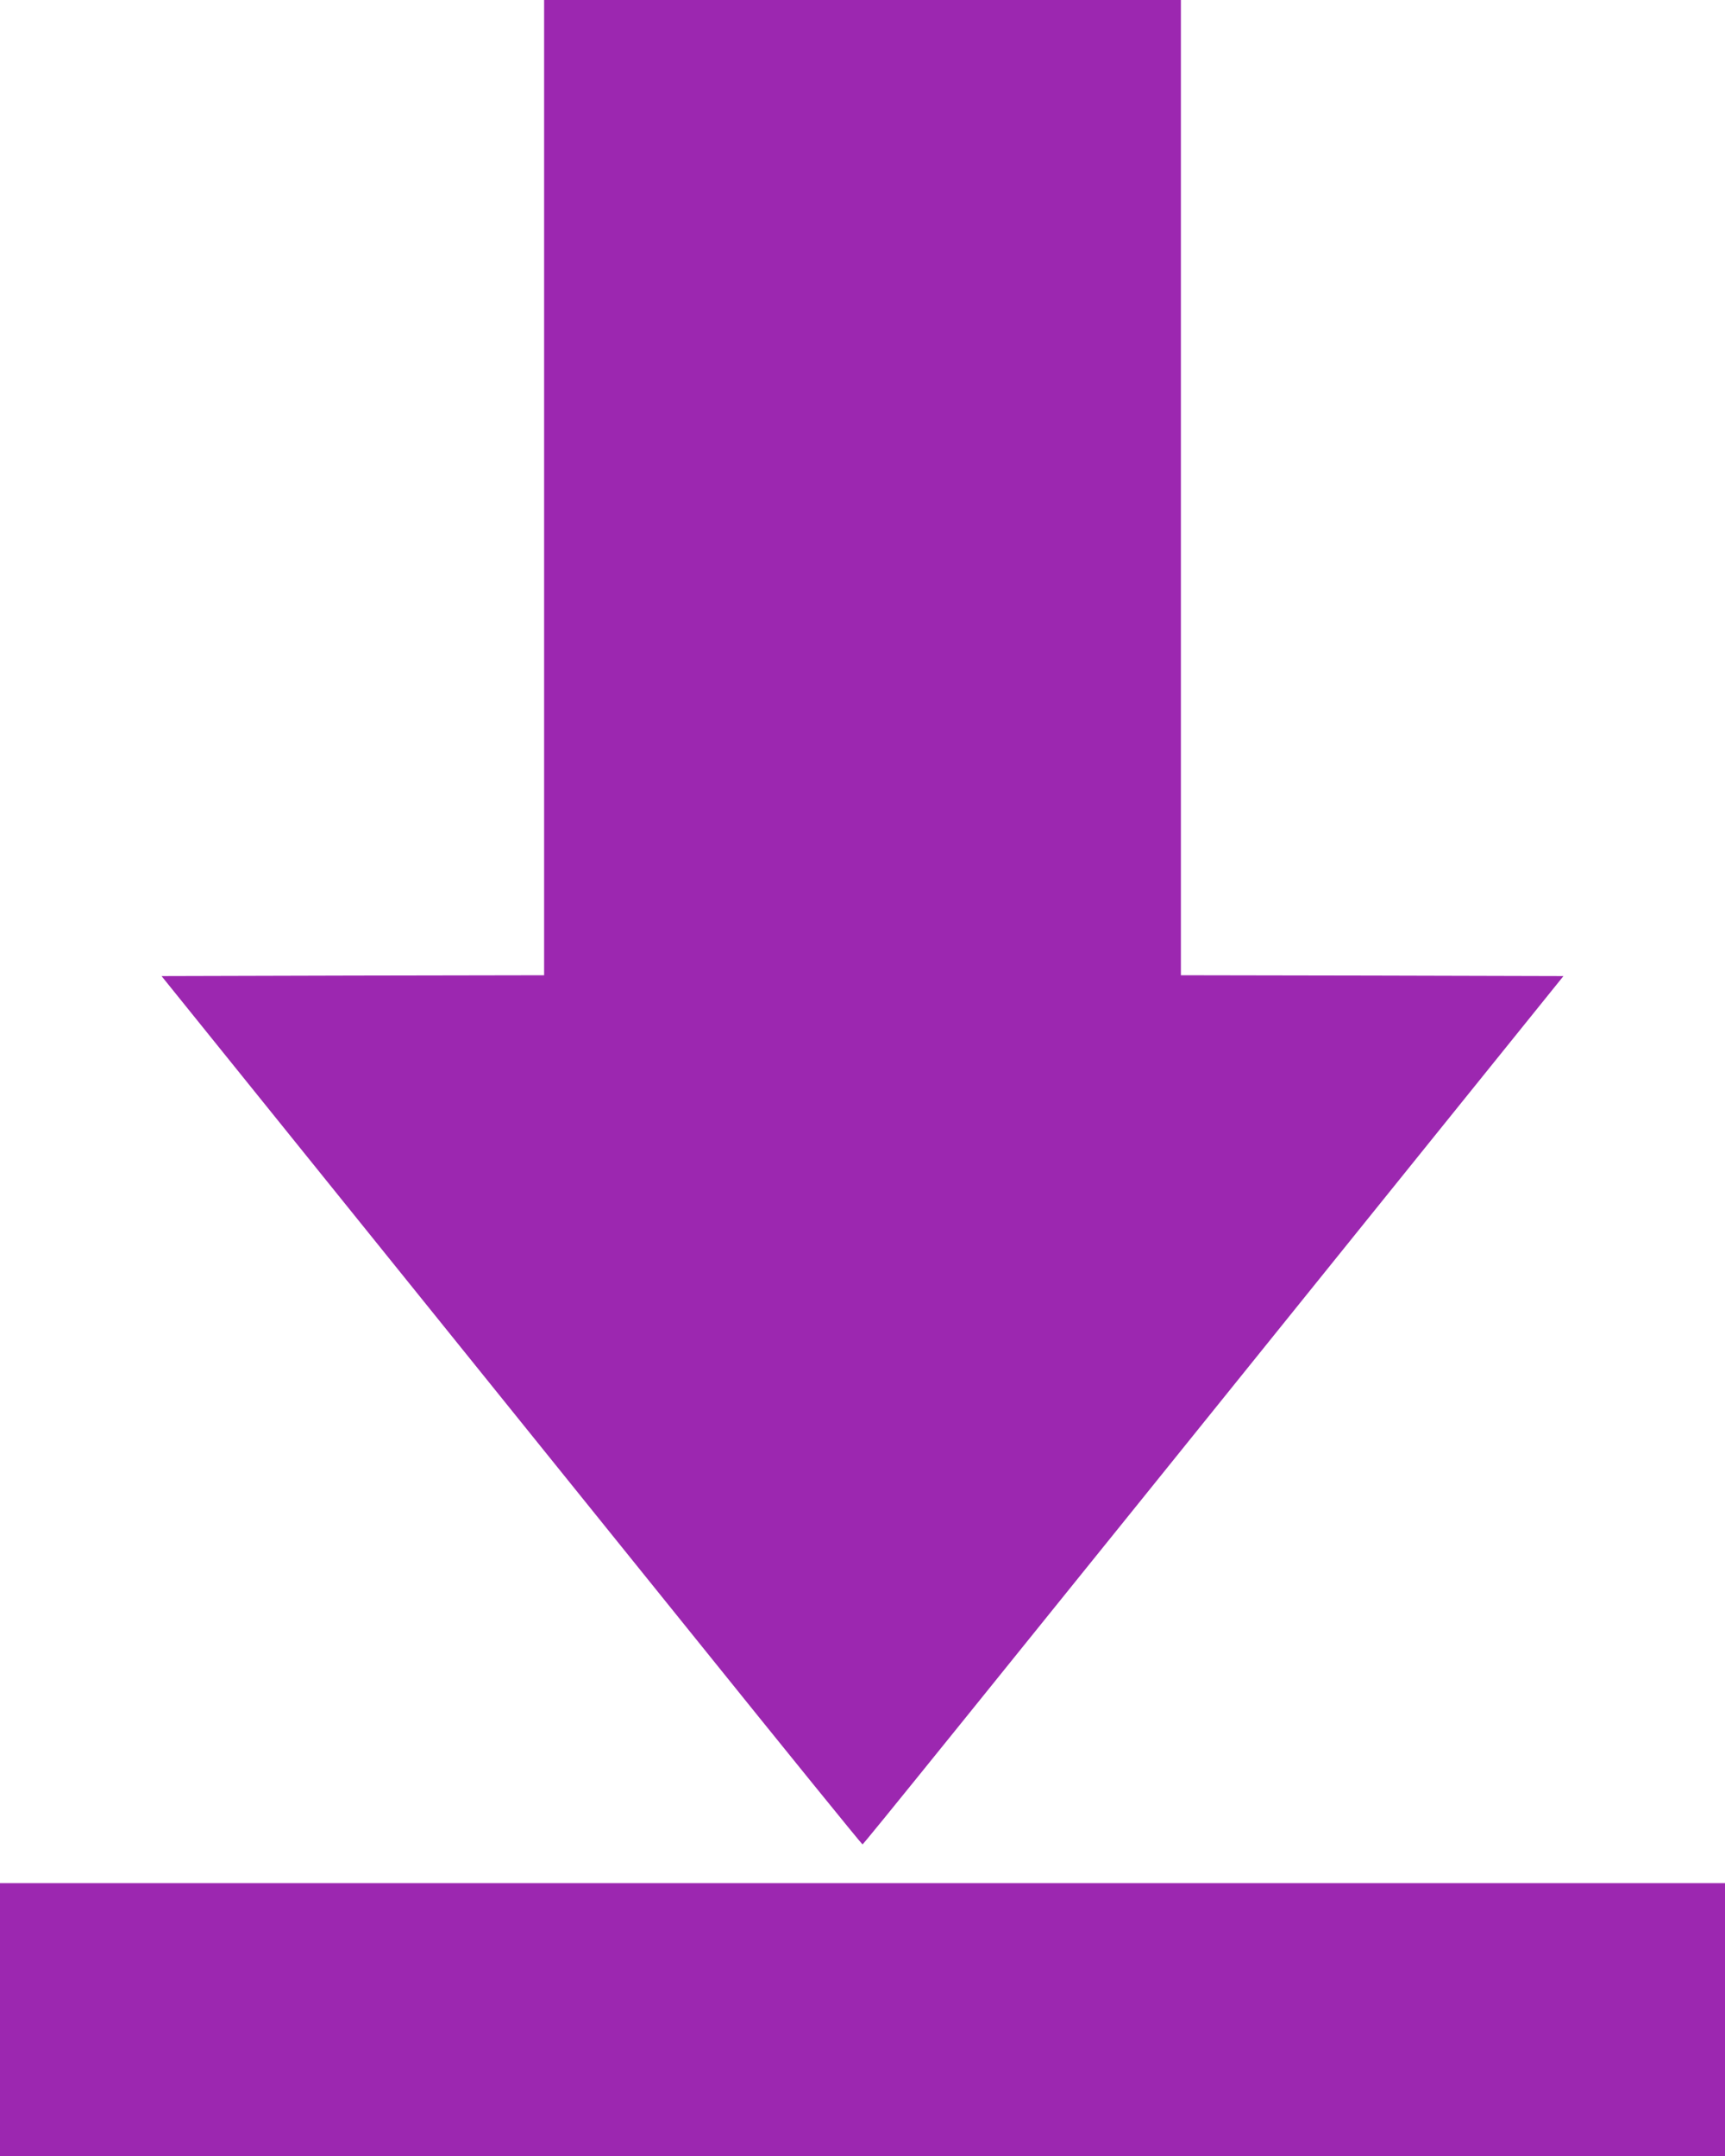
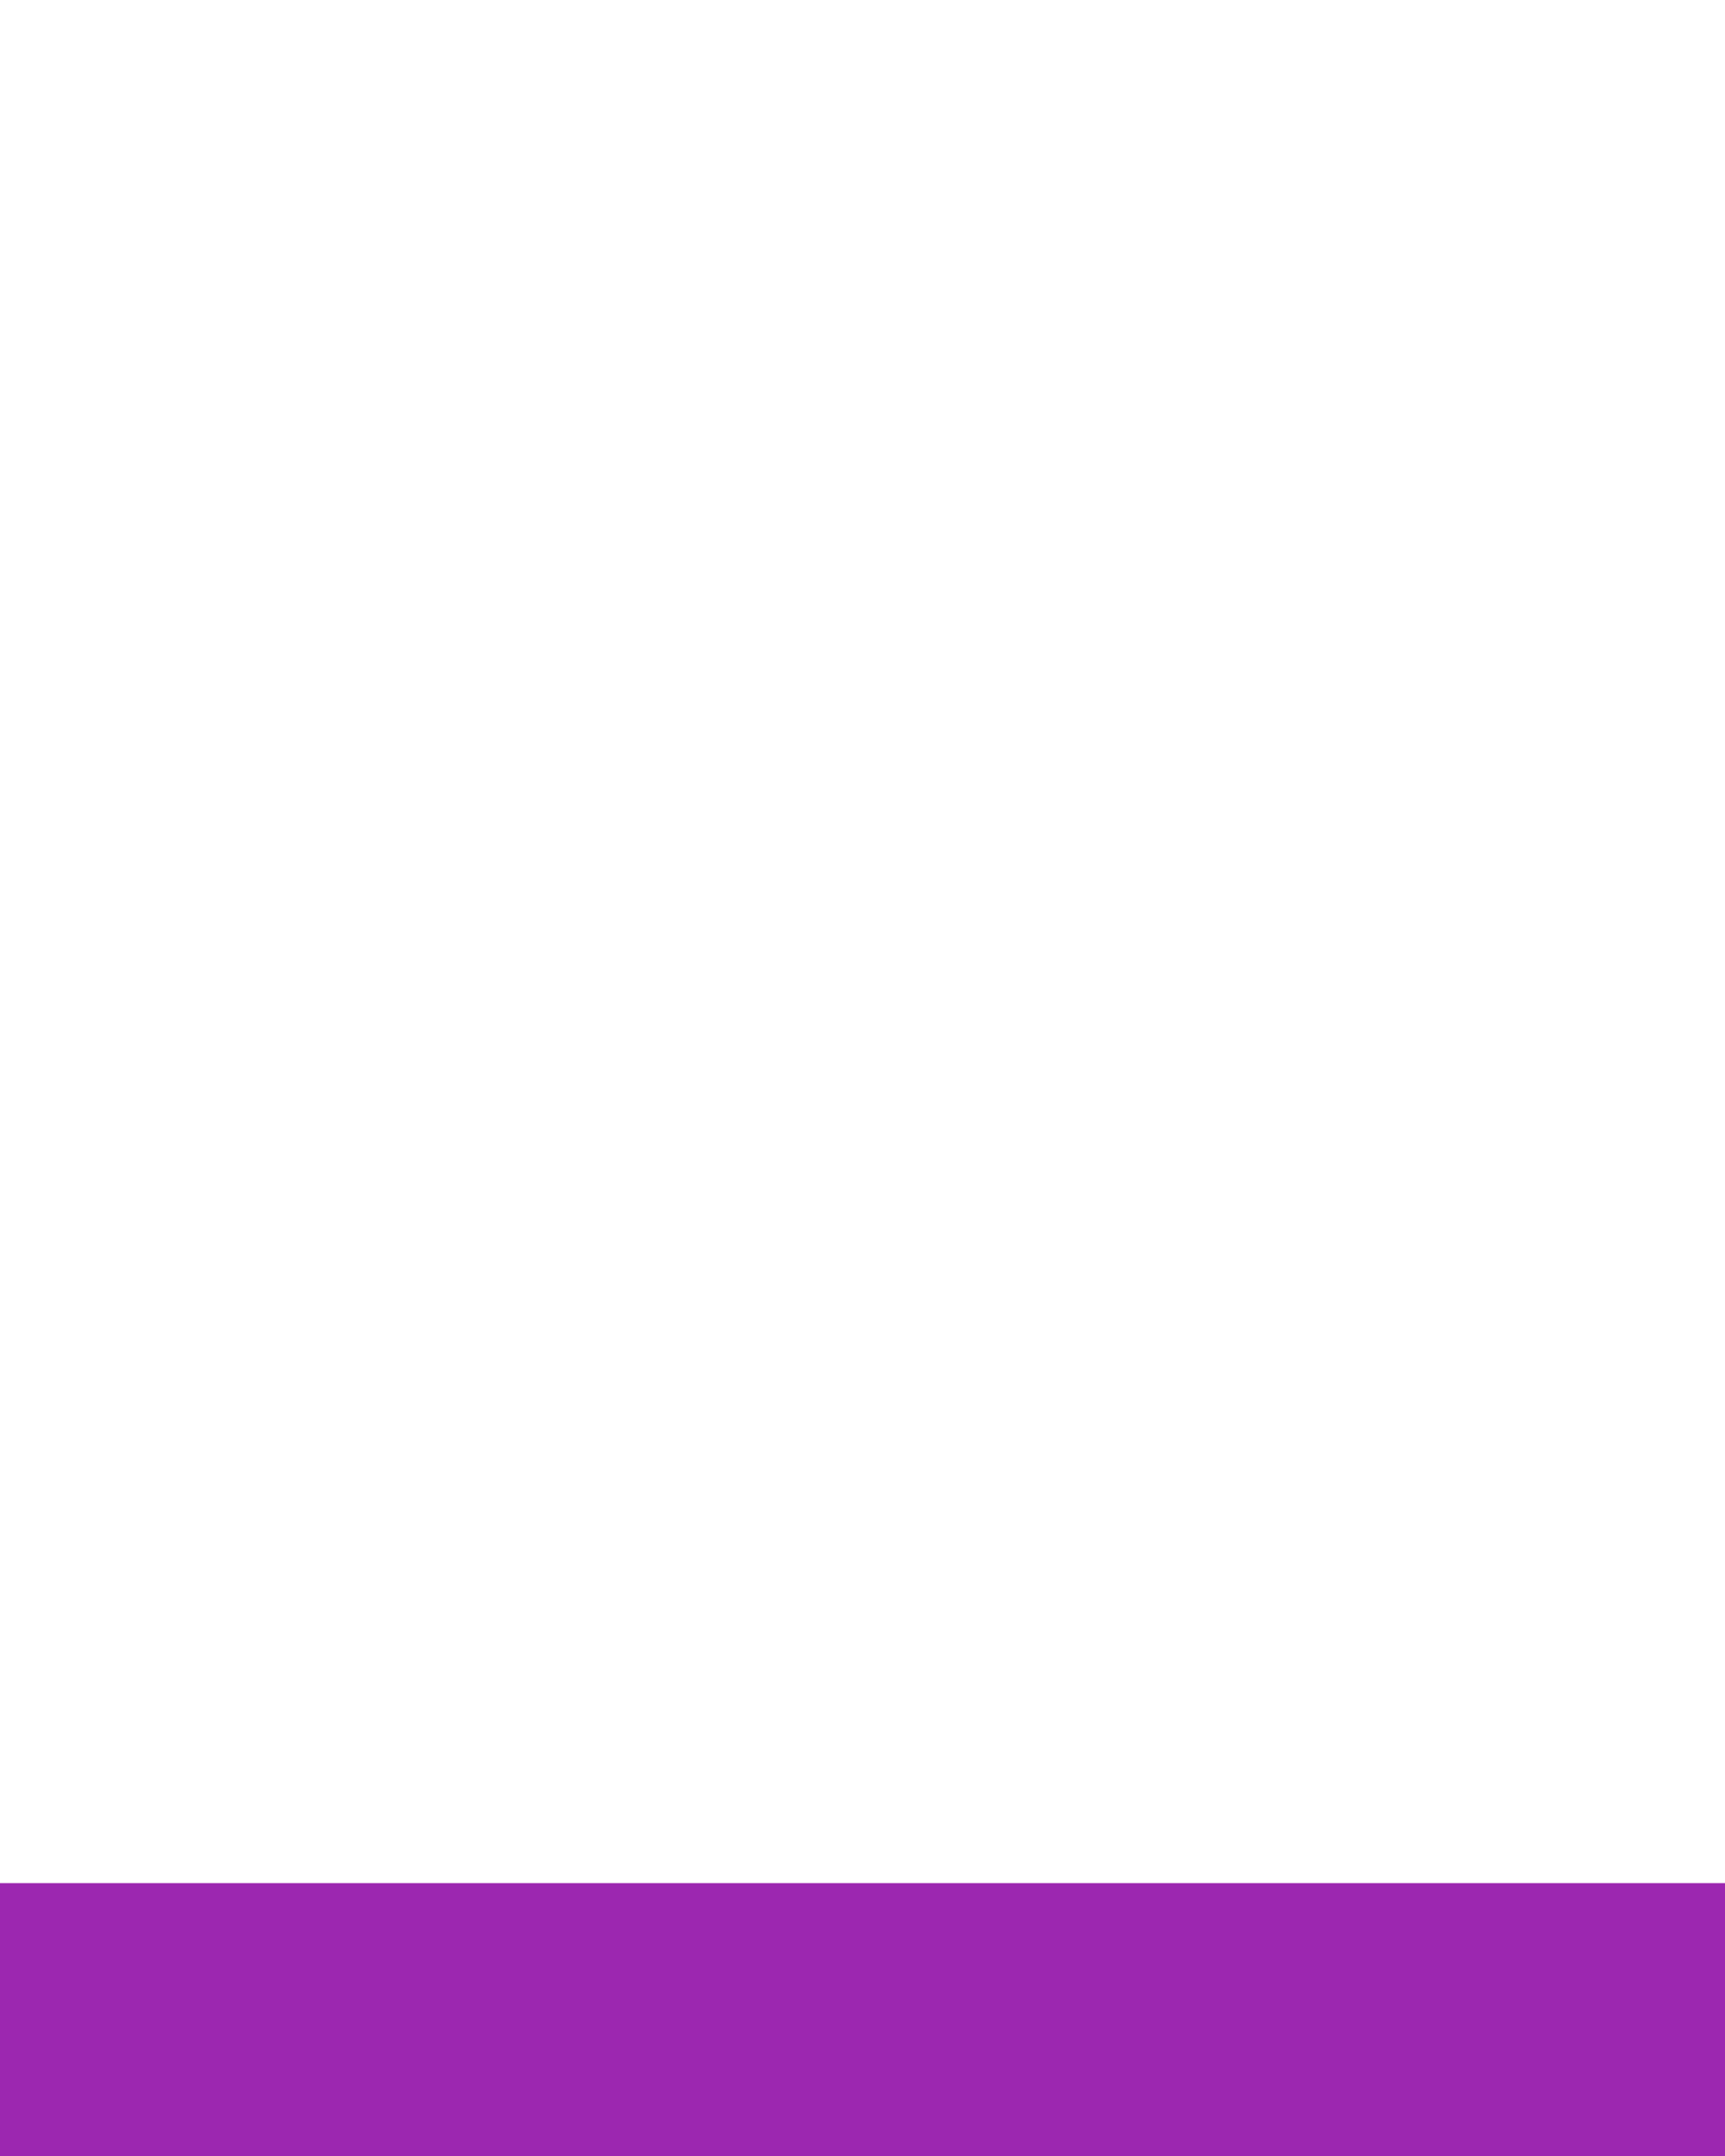
<svg xmlns="http://www.w3.org/2000/svg" version="1.0" width="1024pt" height="1280pt" viewBox="0 0 1024 1280" preserveAspectRatio="xMidYMid meet">
  <g transform="translate(0,1280) scale(0.1,-0.1)" fill="#9c27b0" stroke="none">
-     <path d="M3230 9905 l0 -2895 -1136 -2 -1135 -3 1072 -1330 c589 -731 1524 -1891 2077 -2577 553 -687 1008 -1248 1012 -1248 6 0 511 625 3363 4165 l798 990 -1136 3 -1135 2 0 2895 0 2895 -1890 0 -1890 0 0 -2895z" />
    <path d="M0 810 l0 -810 5120 0 5120 0 0 810 0 810 -5120 0 -5120 0 0 -810z" />
  </g>
</svg>